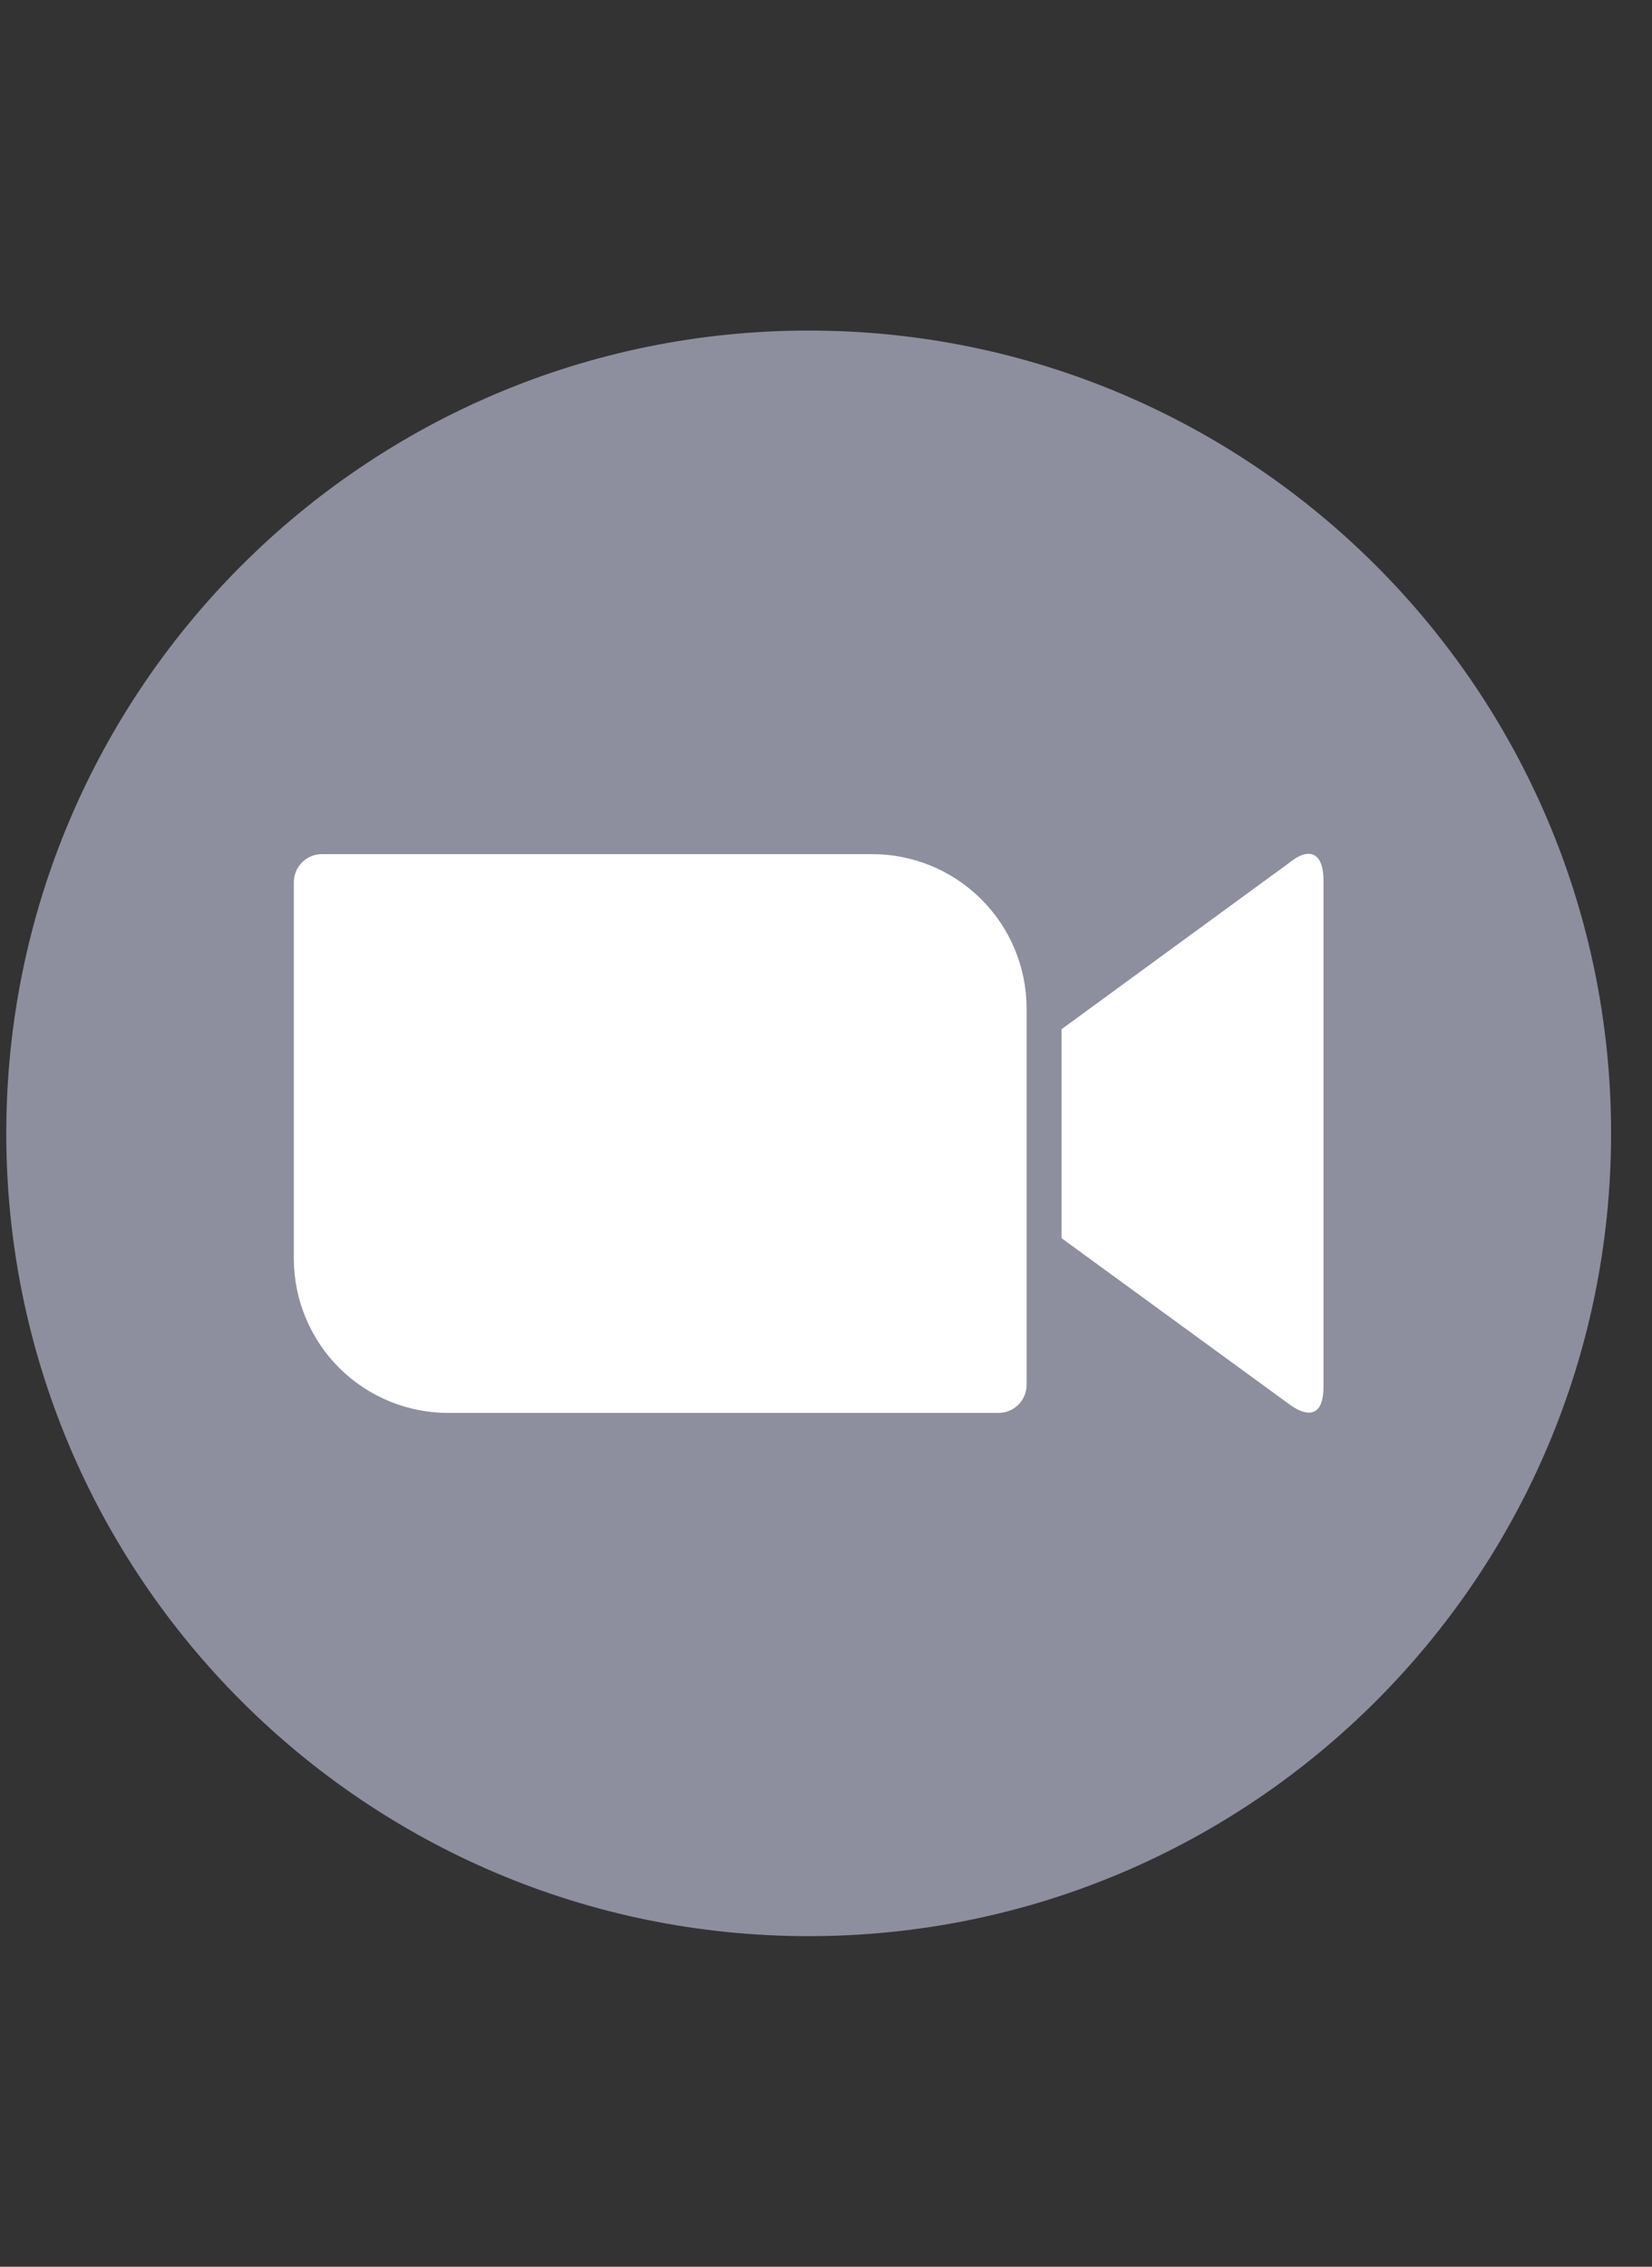
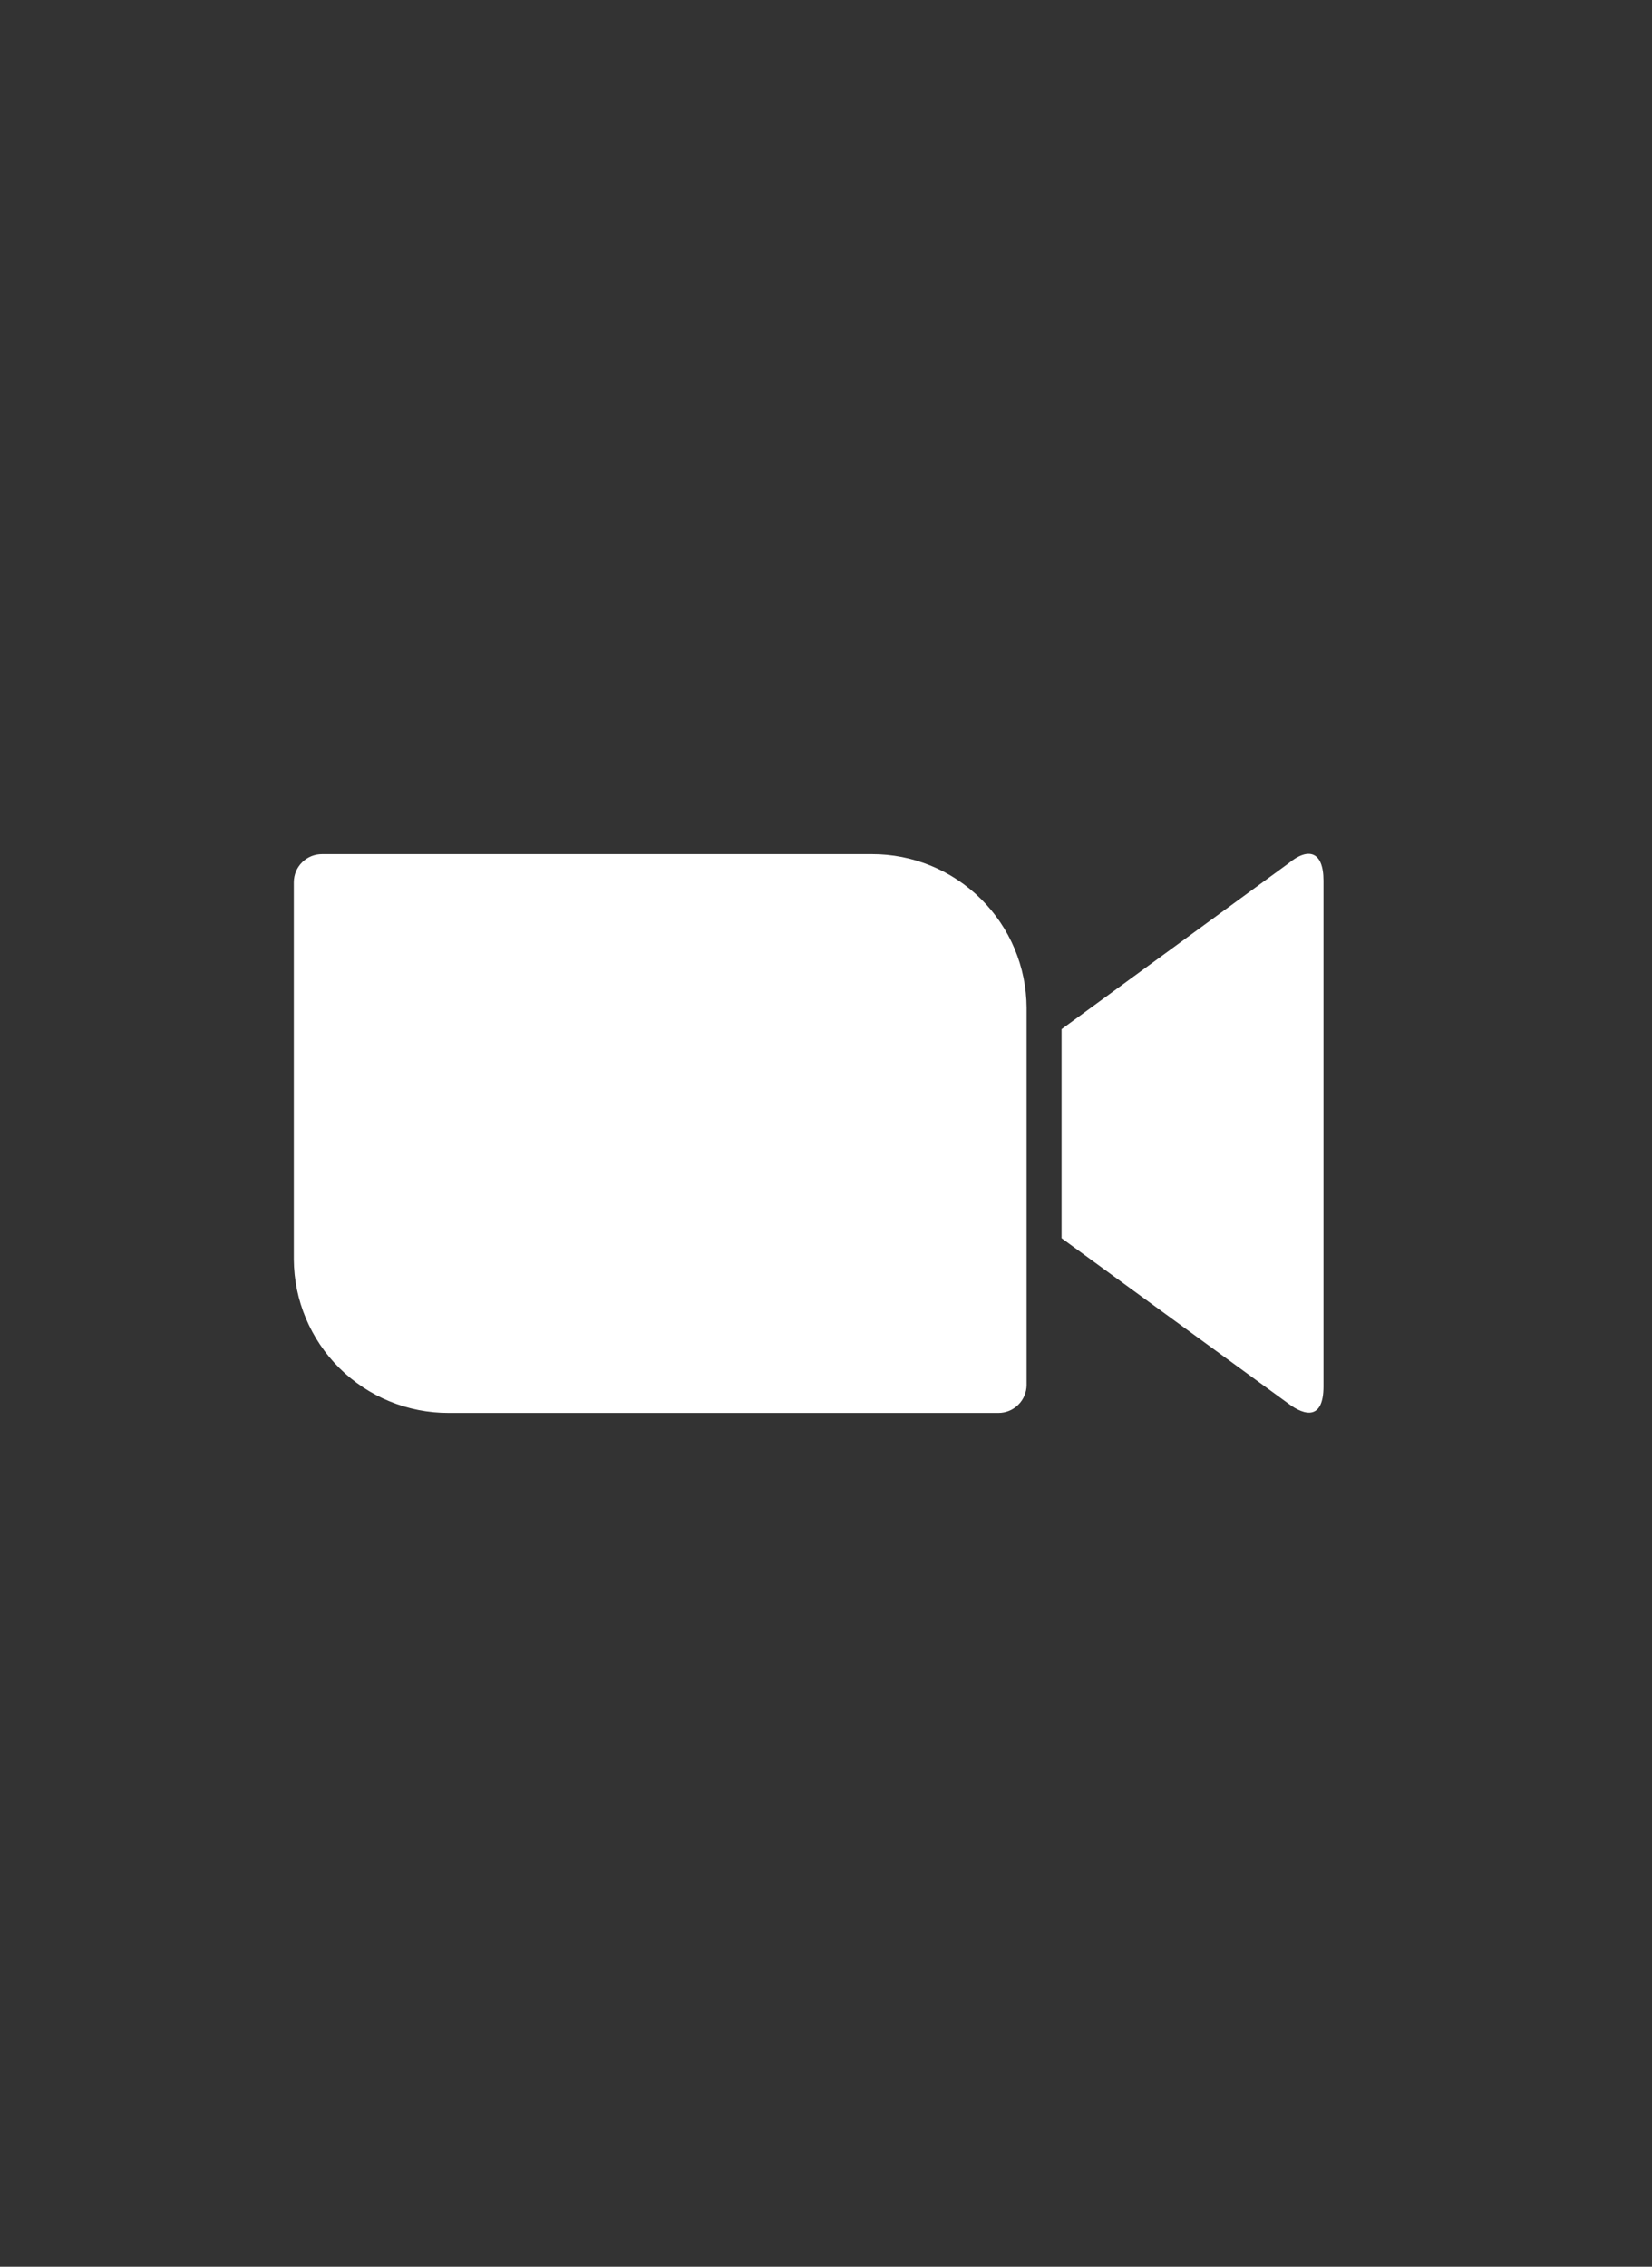
<svg xmlns="http://www.w3.org/2000/svg" width="35" height="48" viewBox="0 0 35 48" fill="none">
  <rect x="0" y="0" width="35" height="48" fill="#333333" stroke="none" />
-   <path d="M17.133 41C26.522 41 34.133 33.389 34.133 24C34.133 14.611 26.522 7 17.133 7C7.744 7 0.133 14.611 0.133 24C0.133 33.389 7.744 41 17.133 41Z" fill="#8D8F9E" />
  <path d="M6.225 18.678V26.667C6.23 27.533 6.578 28.363 7.193 28.973C7.808 29.582 8.641 29.923 9.507 29.92H21.152C21.31 29.921 21.461 29.859 21.573 29.748C21.685 29.638 21.749 29.487 21.75 29.33V21.341C21.746 20.474 21.398 19.645 20.782 19.035C20.167 18.425 19.334 18.084 18.468 18.087H6.826C6.748 18.087 6.67 18.101 6.598 18.13C6.525 18.16 6.459 18.203 6.403 18.258C6.347 18.313 6.303 18.378 6.272 18.45C6.242 18.522 6.226 18.599 6.225 18.678ZM22.491 21.794L27.299 18.282C27.716 17.936 28.04 18.023 28.04 18.649V29.358C28.04 30.071 27.645 29.985 27.299 29.725L22.491 26.22V21.794Z" fill="white" />
</svg>